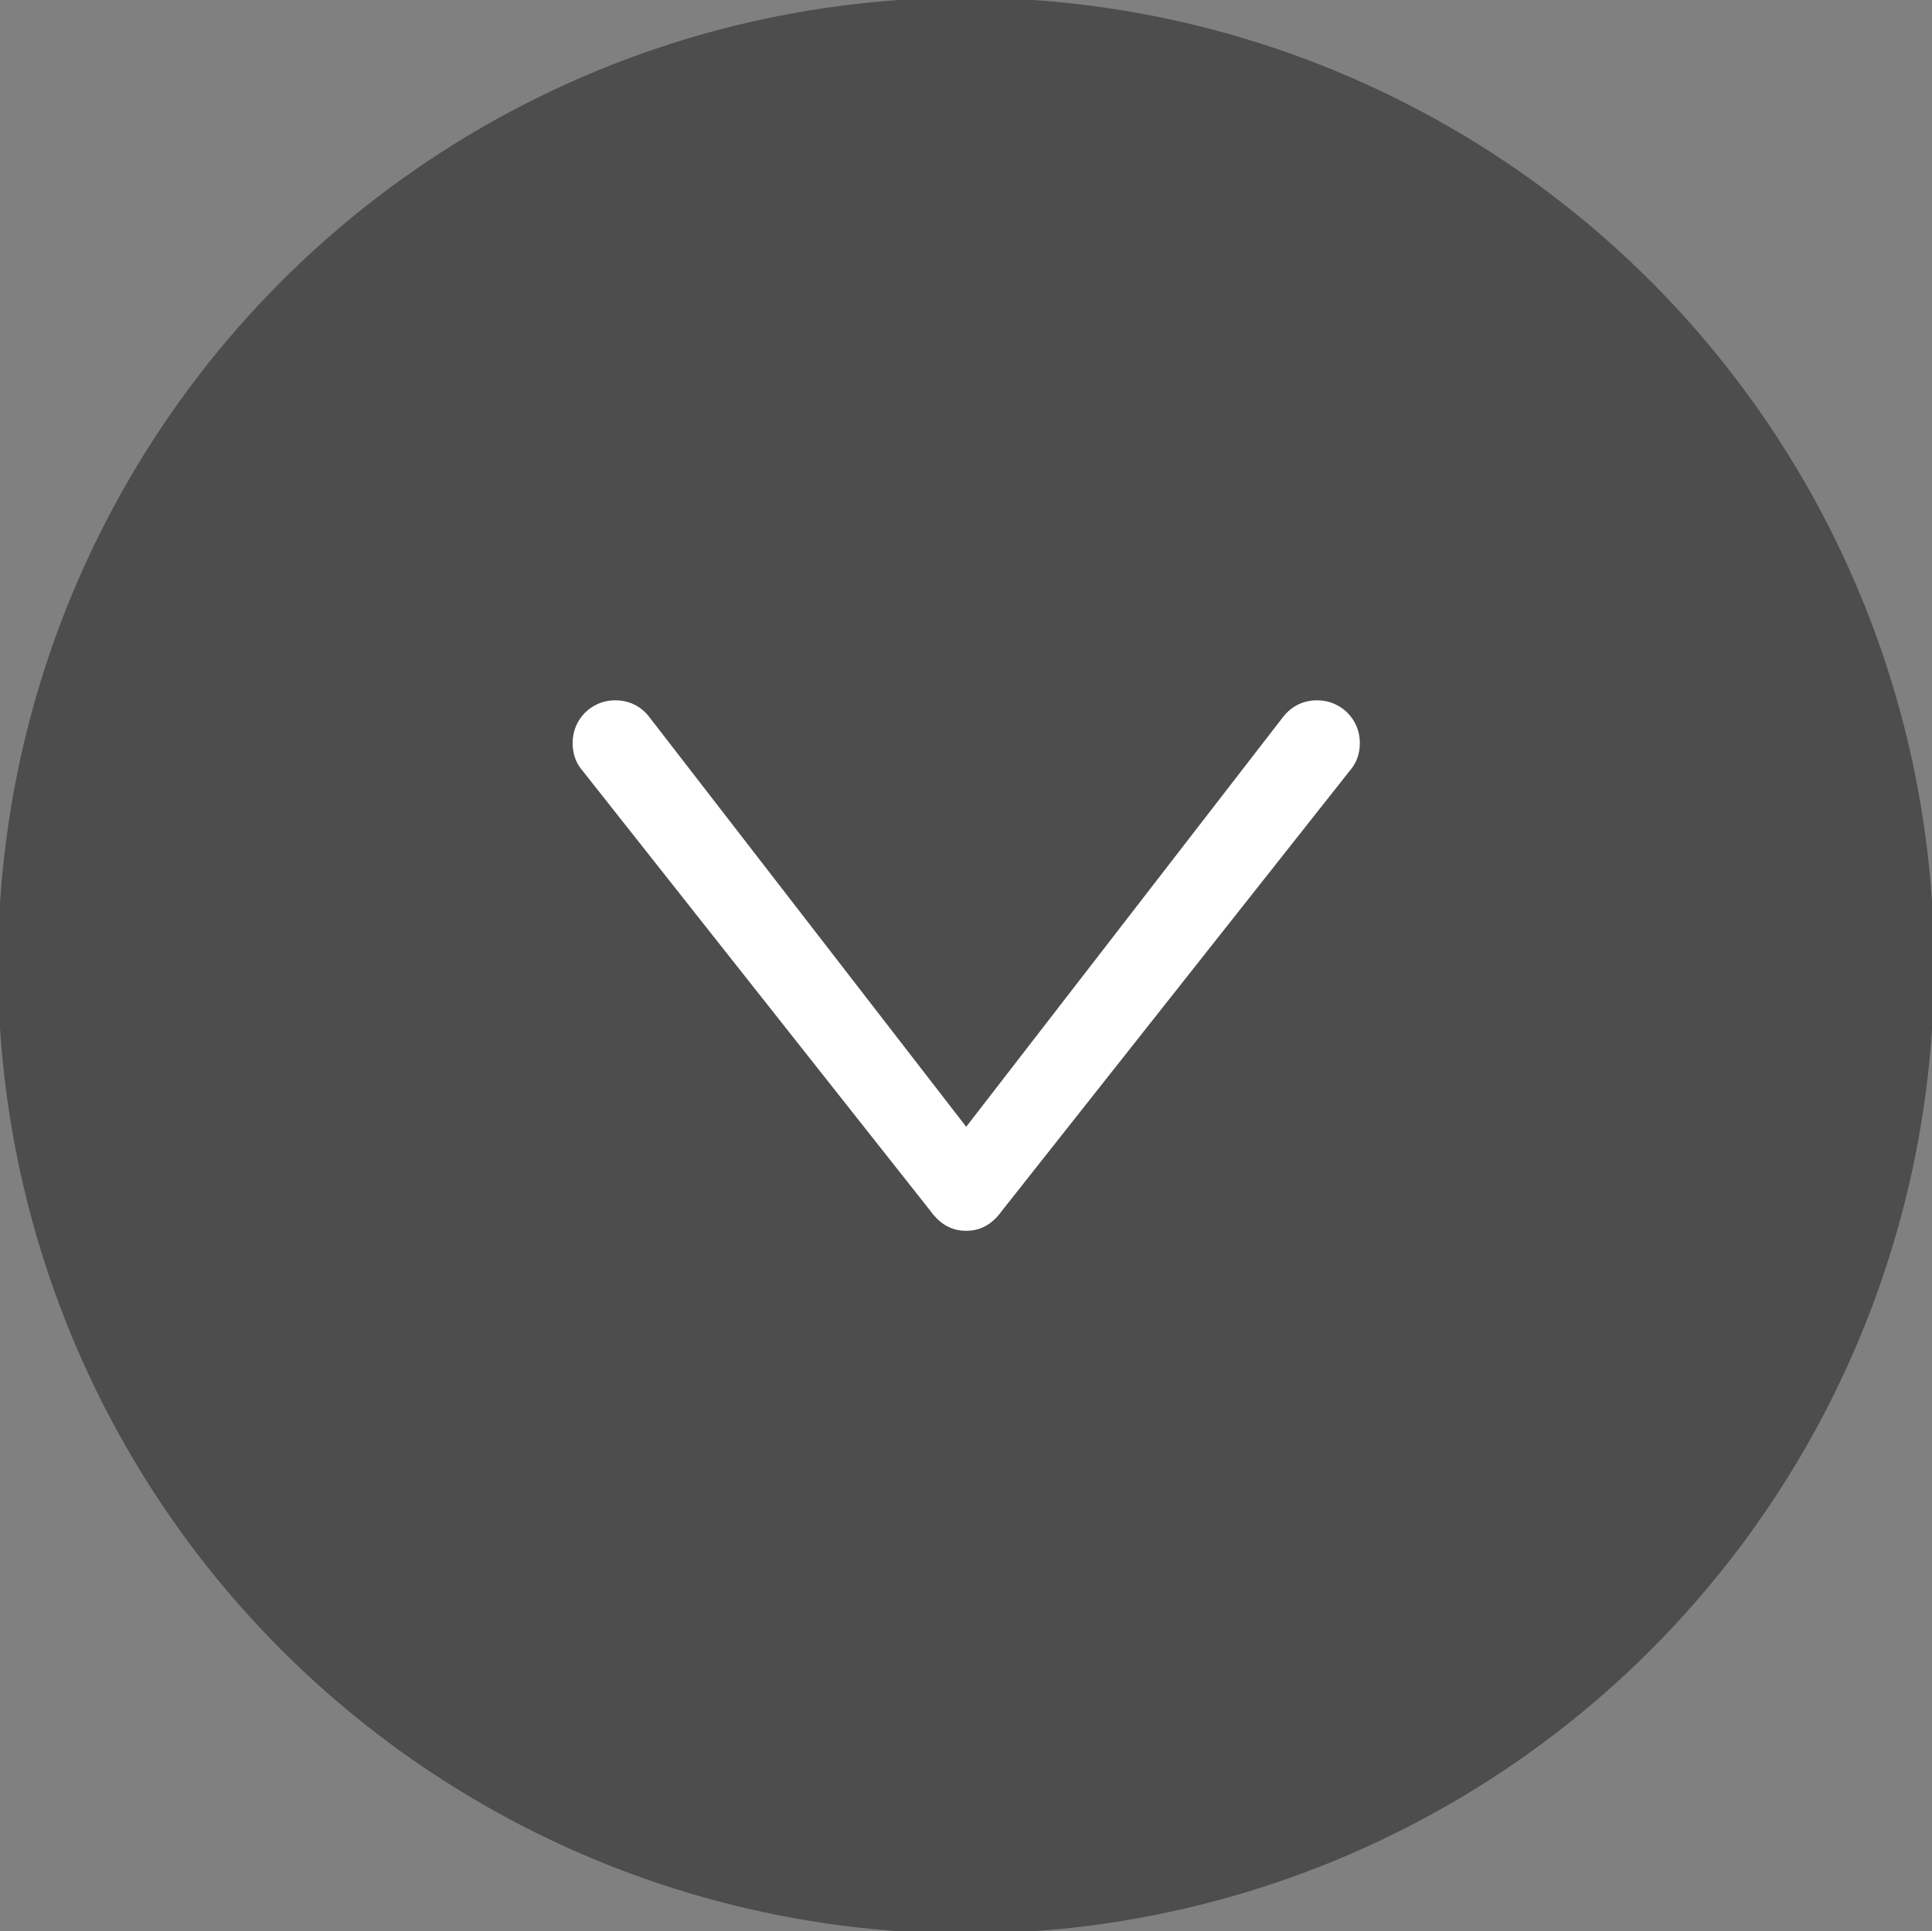
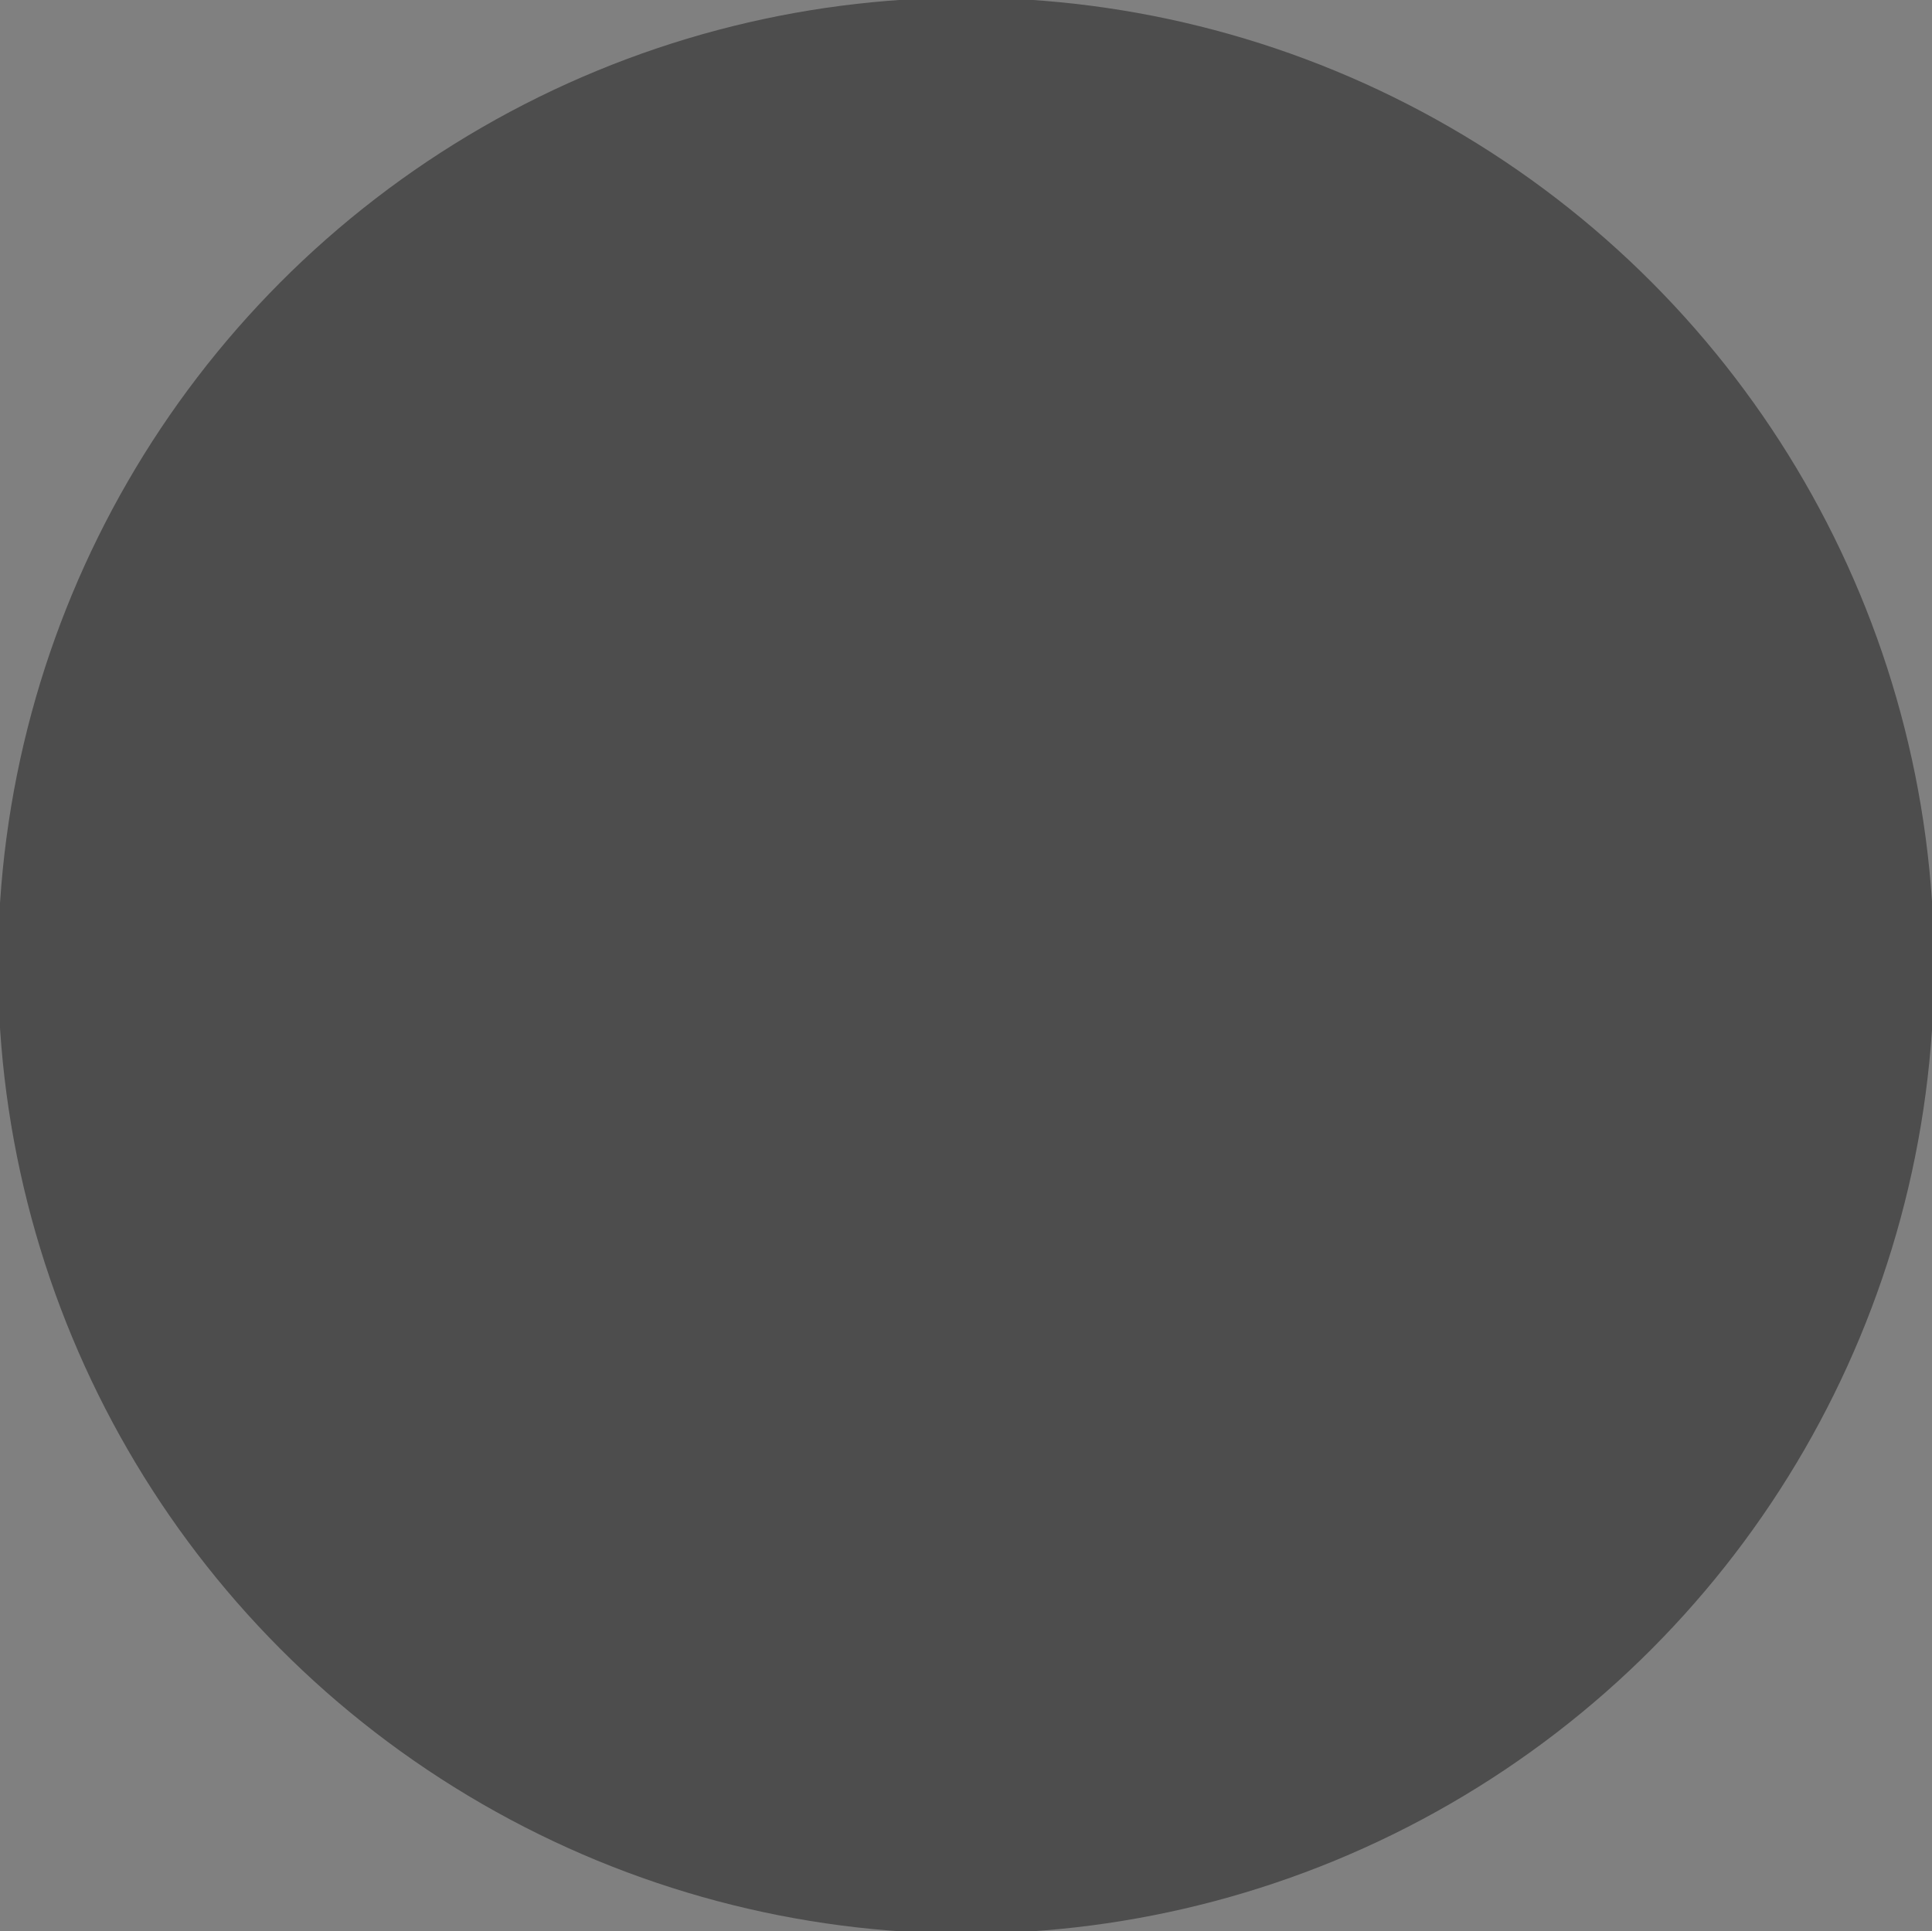
<svg xmlns="http://www.w3.org/2000/svg" version="1.1" id="Layer_1" x="0px" y="0px" width="29.066px" height="29.059px" viewBox="0 0 29.066 29.059" enable-background="new 0 0 29.066 29.059" xml:space="preserve">
  <rect x="0" y="0" width="29.066" height="29.059" fill="#808080" stroke="none" />
  <circle opacity="0.4" cx="14.534" cy="14.529" r="14.564" />
  <g>
-     <path fill="#FFFFFF" d="M13.99,18.21l-5.258-6.654c-0.07-0.096-0.117-0.214-0.117-0.38c0-0.354,0.283-0.639,0.639-0.639   c0.188,0,0.379,0.071,0.521,0.26l4.761,6.157l4.76-6.157c0.142-0.188,0.332-0.26,0.521-0.26c0.355,0,0.641,0.284,0.641,0.639   c0,0.166-0.048,0.284-0.119,0.38L15.08,18.21c-0.118,0.166-0.284,0.309-0.545,0.309C14.274,18.519,14.108,18.376,13.99,18.21z" />
-   </g>
+     </g>
</svg>